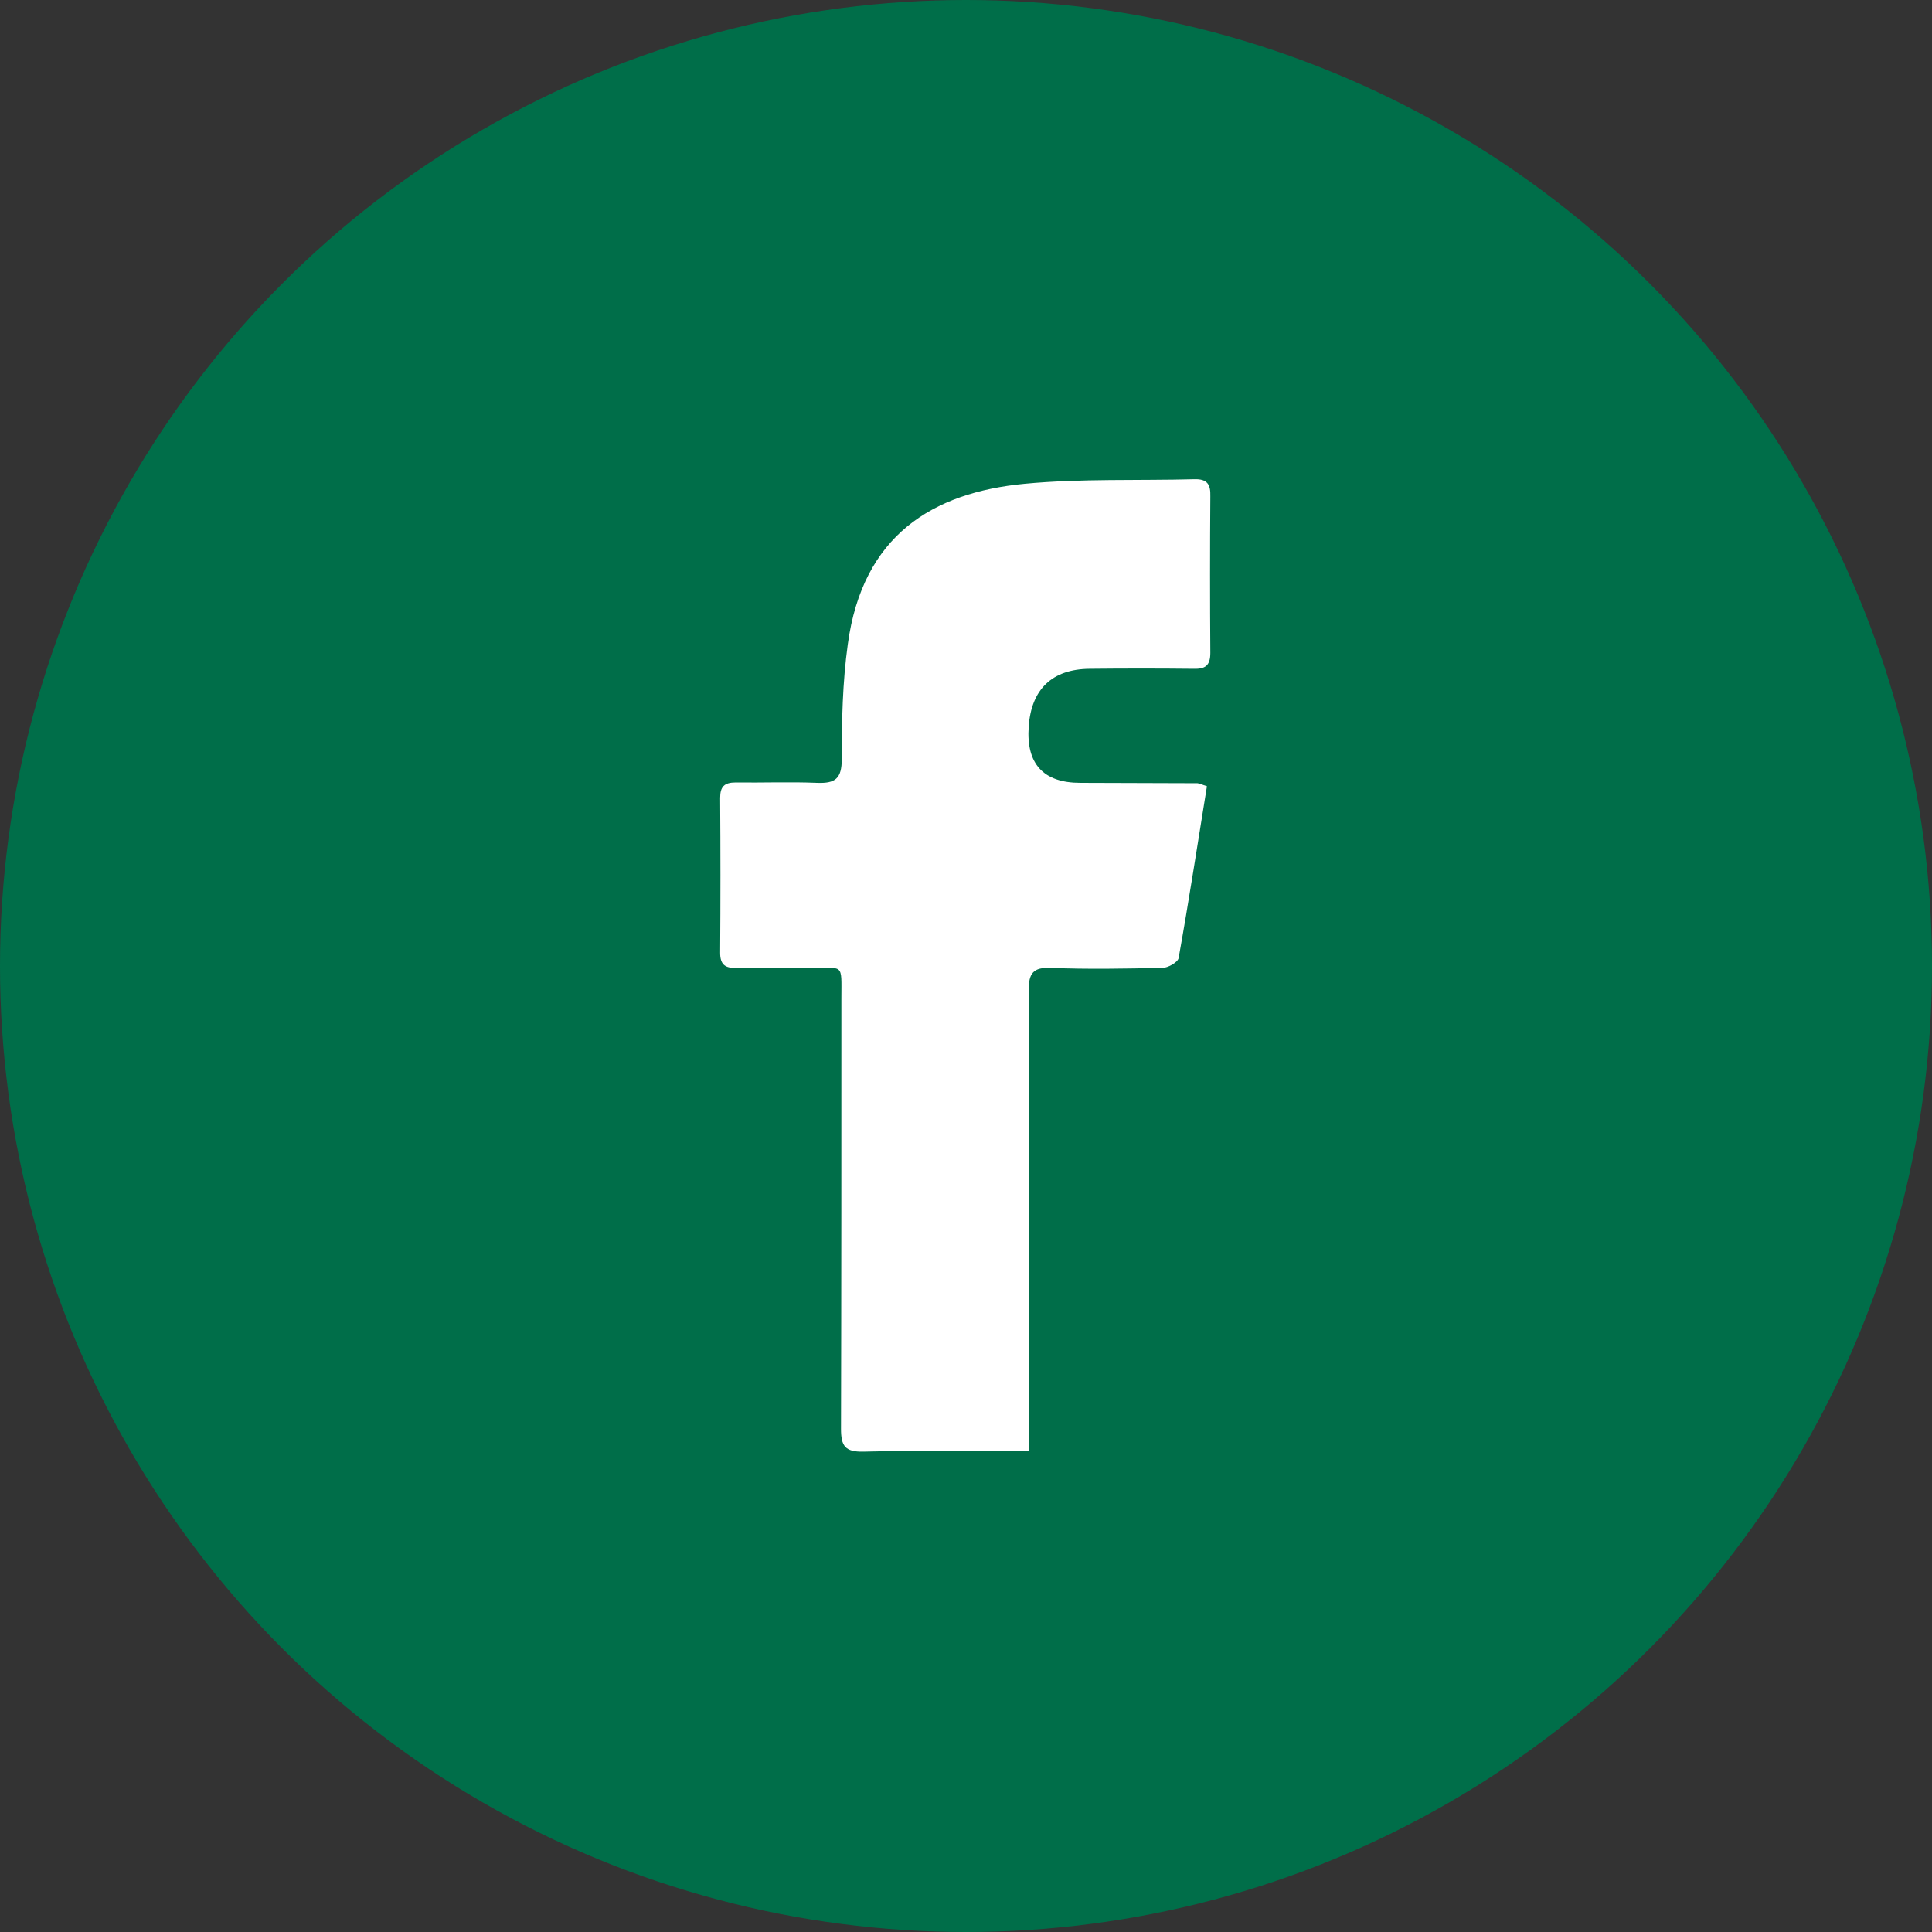
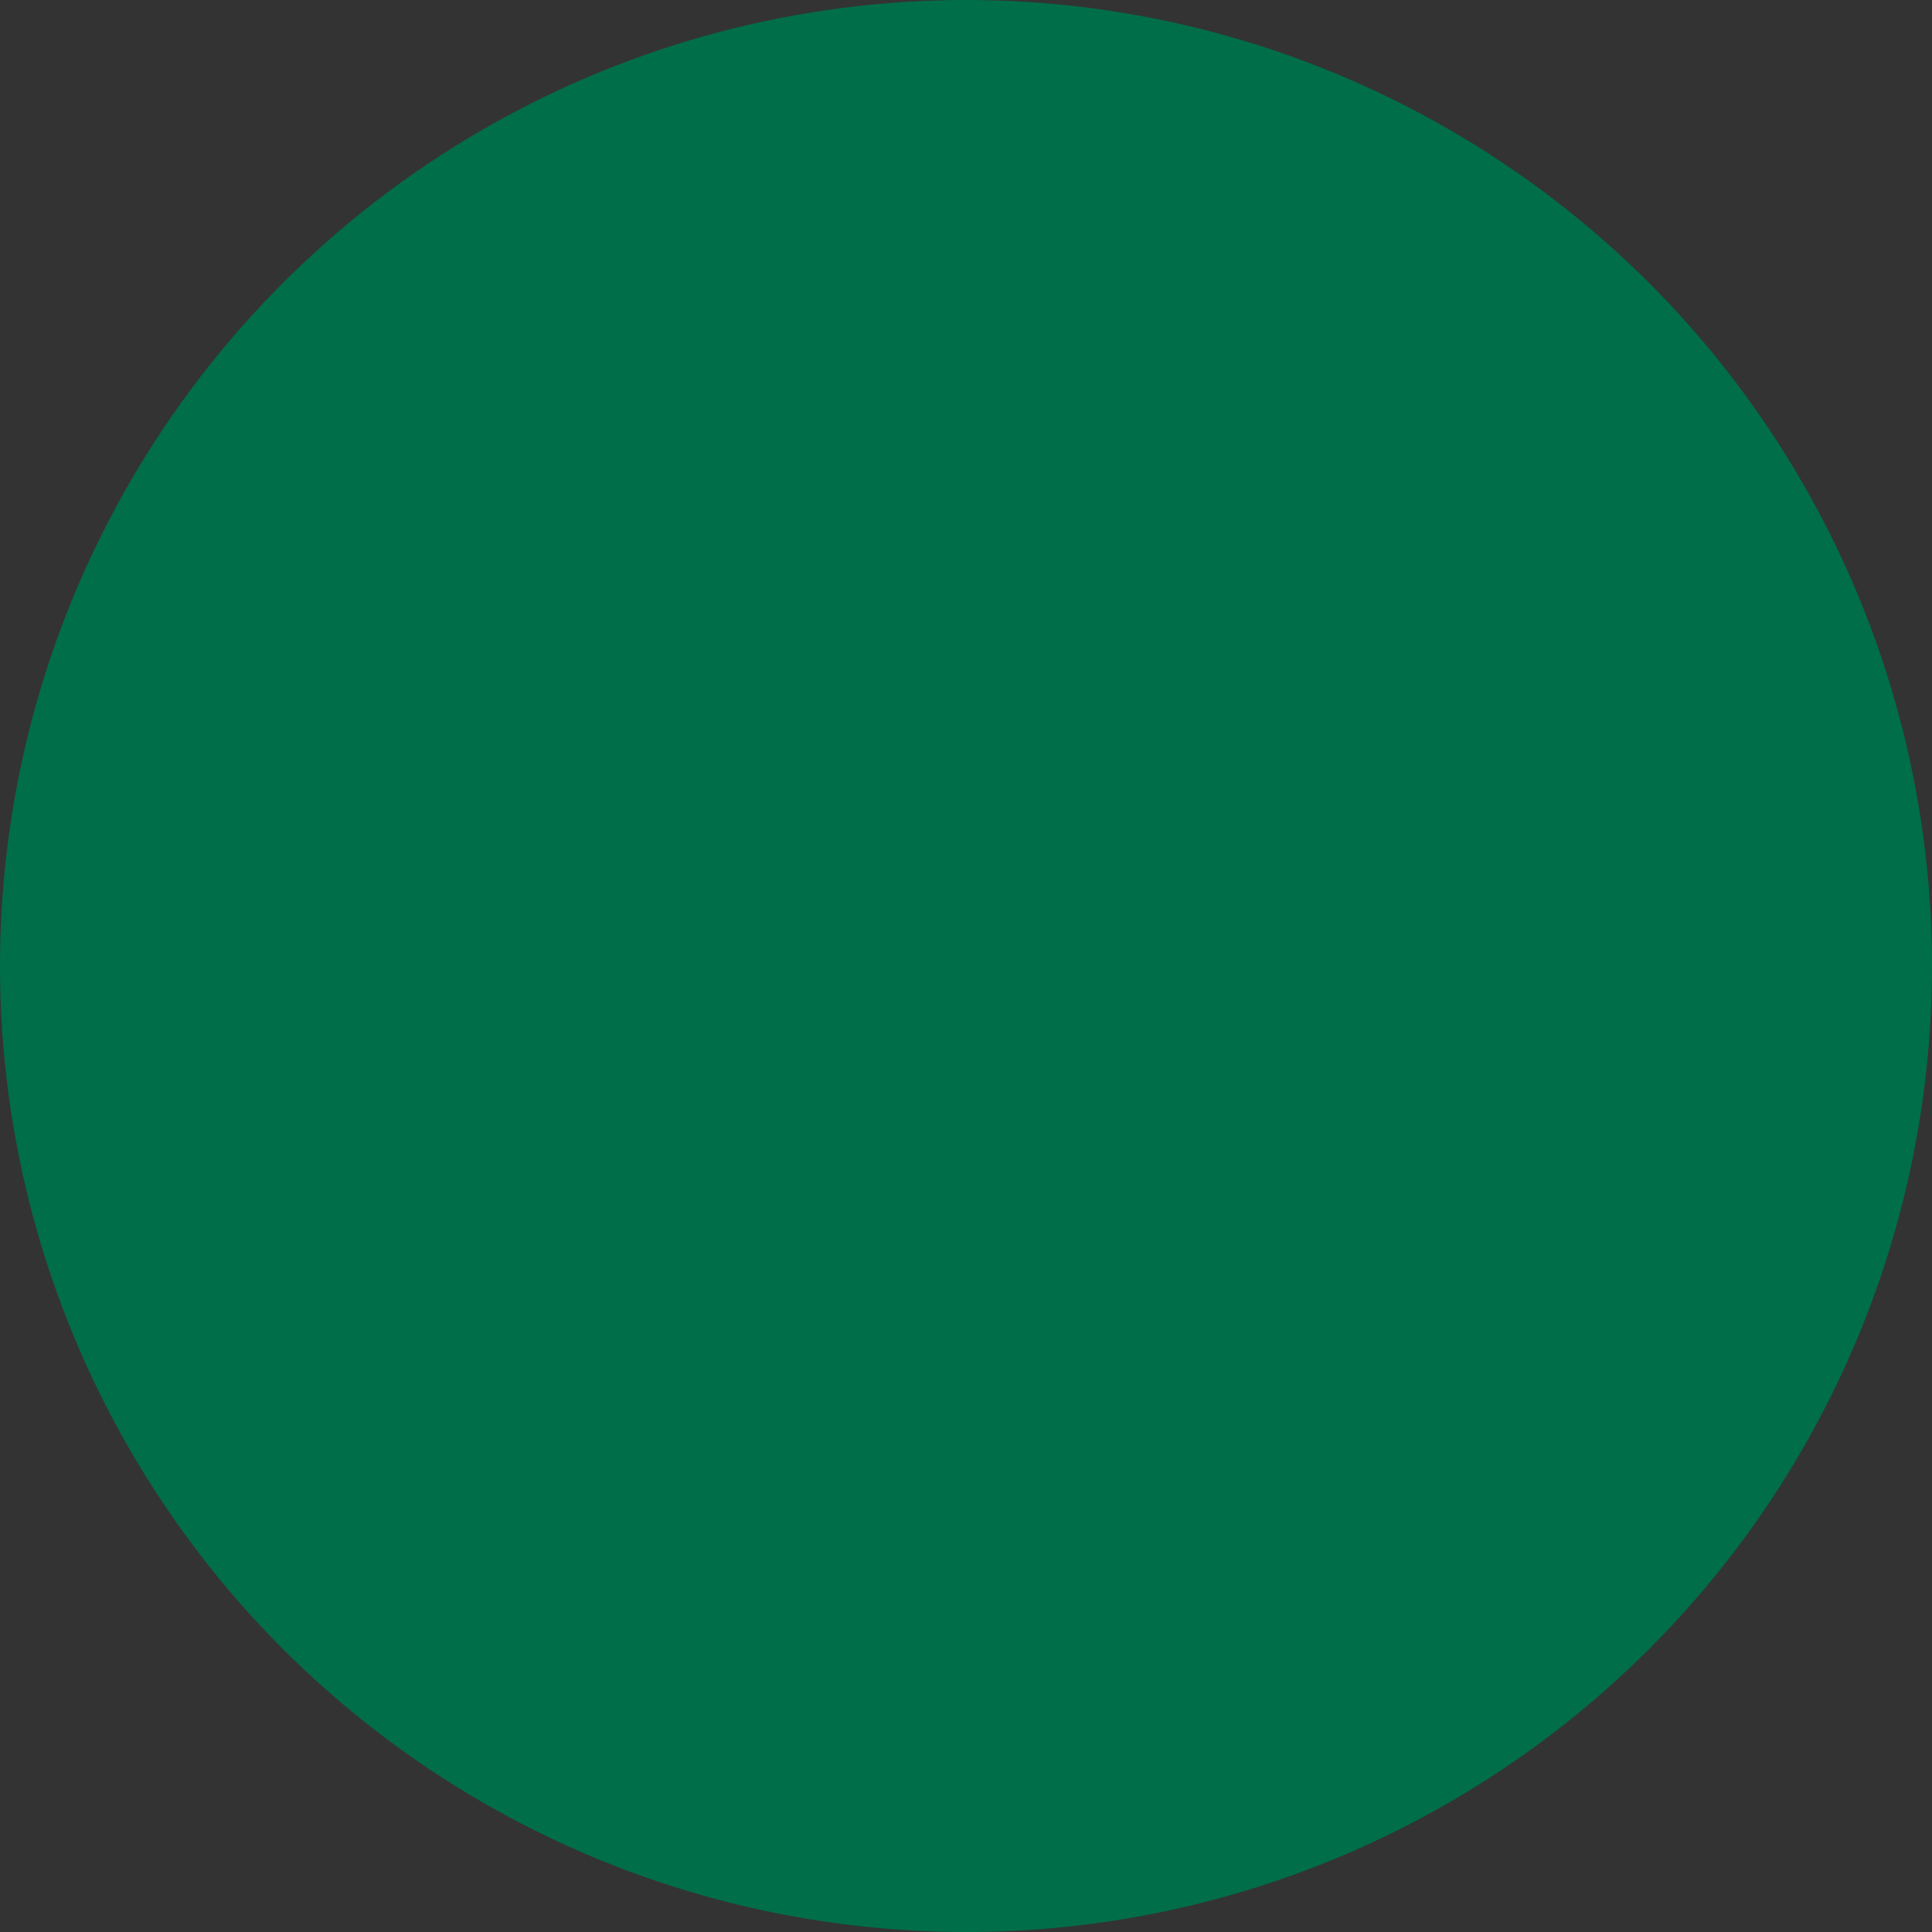
<svg xmlns="http://www.w3.org/2000/svg" version="1.1" id="Layer_1" x="0px" y="0px" viewBox="0 0 511.6 511.6" style="enable-background:new 0 0 511.6 511.6;" xml:space="preserve">
  <rect x="0" y="0" width="511.6" height="511.6" fill="#333333" stroke="none" />
  <style type="text/css">
	.st0{fill:#006E49;}
	.st1{fill:#FFFFFF;}
</style>
  <circle class="st0" cx="255.8" cy="255.8" r="255.8" />
-   <path class="st1" d="M319.6,208.2c-2.5,15.4-4.8,30.5-7.5,45.5c-0.2,1.1-2.8,2.6-4.3,2.6c-9.8,0.2-19.7,0.4-29.5,0  c-4.7-0.2-5.9,1.4-5.9,5.9c0.1,38.1,0.1,76.3,0.1,114.4c0,2.3,0,4.6,0,7.7c-3,0-5.5,0-7.9,0c-12,0-24-0.2-36,0.1  c-4.8,0.1-5.9-1.5-5.9-6c0.1-38,0.1-76,0.1-114c0-9.6,0.8-8-8.4-8.1c-6.5-0.1-13-0.1-19.5,0c-3,0.1-4.2-1-4.2-4  c0.1-13.7,0.1-27.3,0-41c0-3,1.1-4.1,4.1-4.1c7.2,0.1,14.3-0.2,21.5,0.1c4.9,0.2,6.6-1.1,6.6-6.3c0-10.1,0.2-20.3,1.6-30.4  c3.9-28.8,22.4-40.2,46.9-42.5c14.9-1.4,29.9-0.8,44.9-1.2c3.4-0.1,4.3,1.4,4.2,4.5c-0.1,13.8-0.1,27.7,0,41.5  c0,3.4-1.4,4.3-4.5,4.2c-9.2-0.1-18.3-0.1-27.5,0c-9.9,0.1-15.4,5.4-16.1,15.3c-0.7,9.9,3.9,14.9,13.7,14.9c10.3,0,20.7,0.1,31,0.1  C317.9,207.5,318.3,207.8,319.6,208.2L319.6,208.2z" />
</svg>